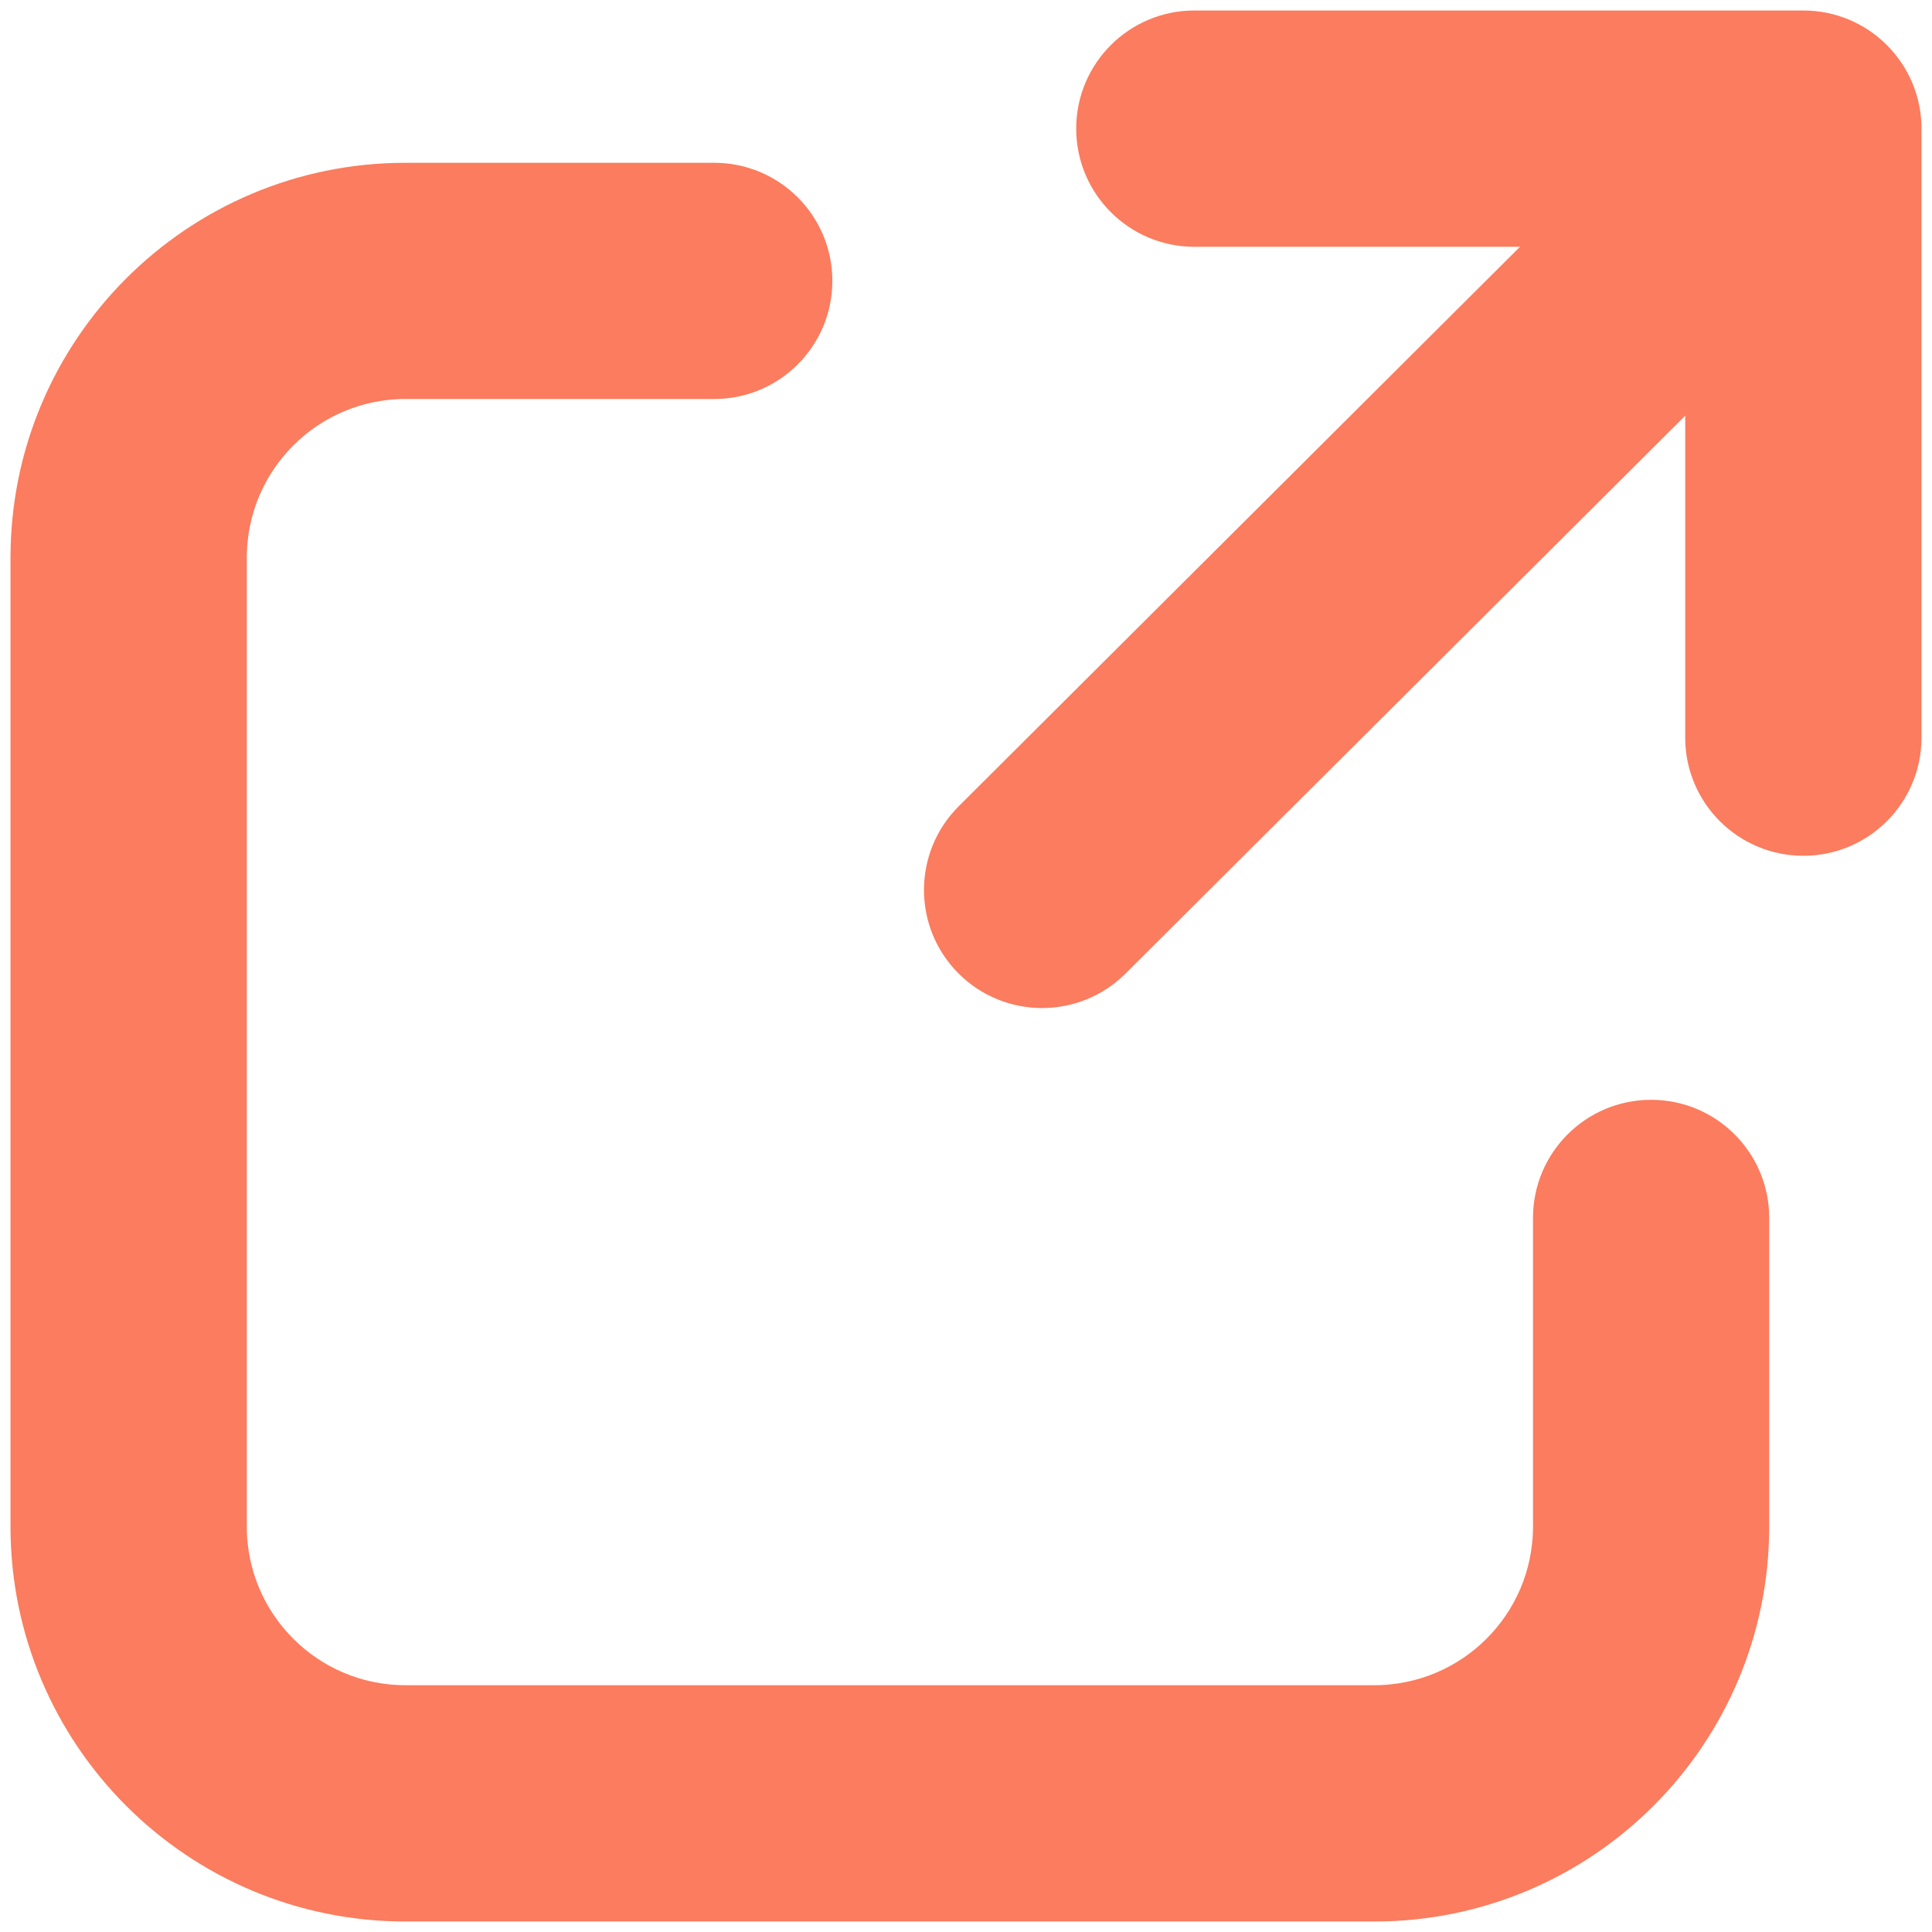
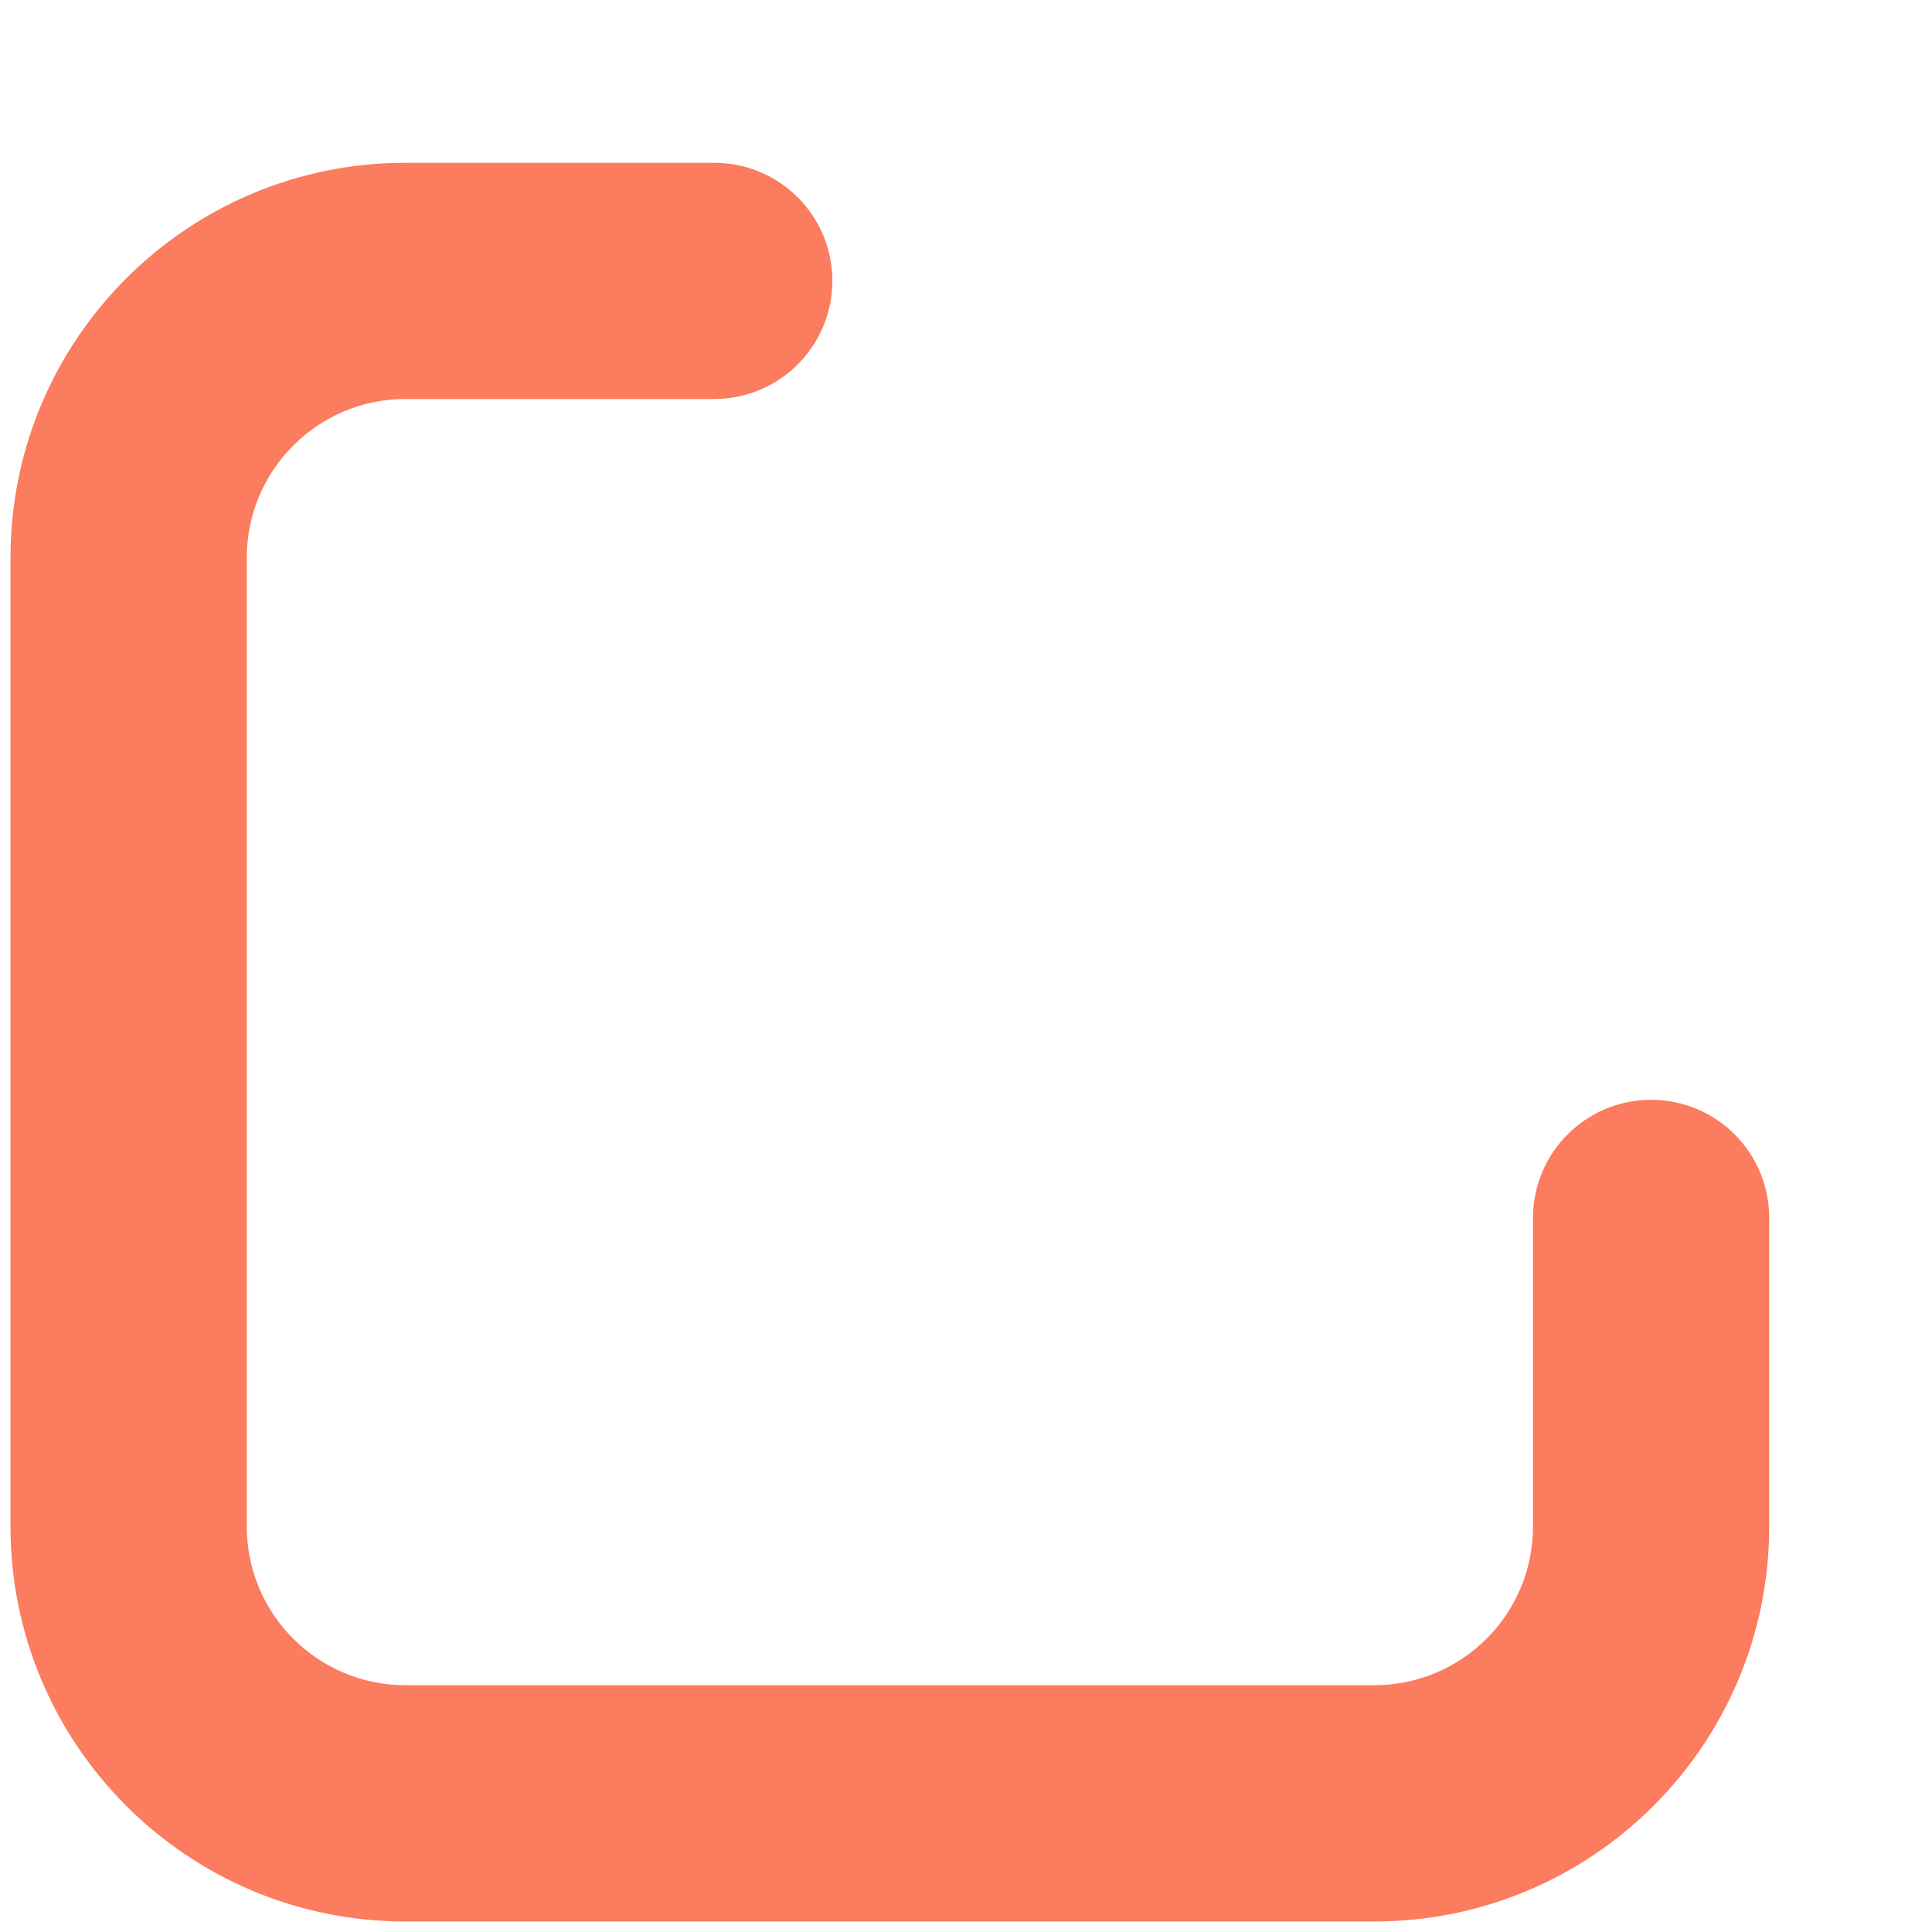
<svg xmlns="http://www.w3.org/2000/svg" width="23" height="23" viewBox="0 0 23 23" fill="none">
  <path d="M8.503 2.188C9.141 2.188 9.659 2.705 9.659 3.344C9.659 3.982 9.141 4.5 8.503 4.5H4.827C3.646 4.5 2.688 5.458 2.688 6.64V18.173C2.688 19.355 3.646 20.312 4.827 20.312H16.36C17.542 20.312 18.5 19.355 18.5 18.173V14.499C18.5 13.86 19.018 13.343 19.656 13.343C20.295 13.343 20.812 13.86 20.812 14.499V18.173C20.812 20.632 18.819 22.625 16.36 22.625H4.827C2.369 22.625 0.375 20.632 0.375 18.173V6.64C0.375 4.18 2.369 2.188 4.827 2.188H8.503Z" fill="#FB7C5E" stroke="#FB7C5E" stroke-width="0.5" />
-   <path d="M21.469 0.375C22.107 0.375 22.625 0.893 22.625 1.531V8.781C22.625 9.42 22.107 9.938 21.469 9.938C20.83 9.938 20.312 9.42 20.312 8.781V2.688H14.219C13.58 2.688 13.062 2.17 13.062 1.531C13.062 0.893 13.58 0.375 14.219 0.375H21.469Z" fill="#FB7C5E" stroke="#FB7C5E" stroke-width="0.5" />
-   <path d="M19.991 1.401C20.444 0.951 21.175 0.952 21.626 1.404C22.077 1.857 22.075 2.589 21.623 3.04L13.223 11.413C12.77 11.864 12.038 11.863 11.587 11.411C11.136 10.959 11.138 10.226 11.59 9.775L19.991 1.401Z" fill="#FB7C5E" stroke="#FB7C5E" stroke-width="0.5" />
</svg>